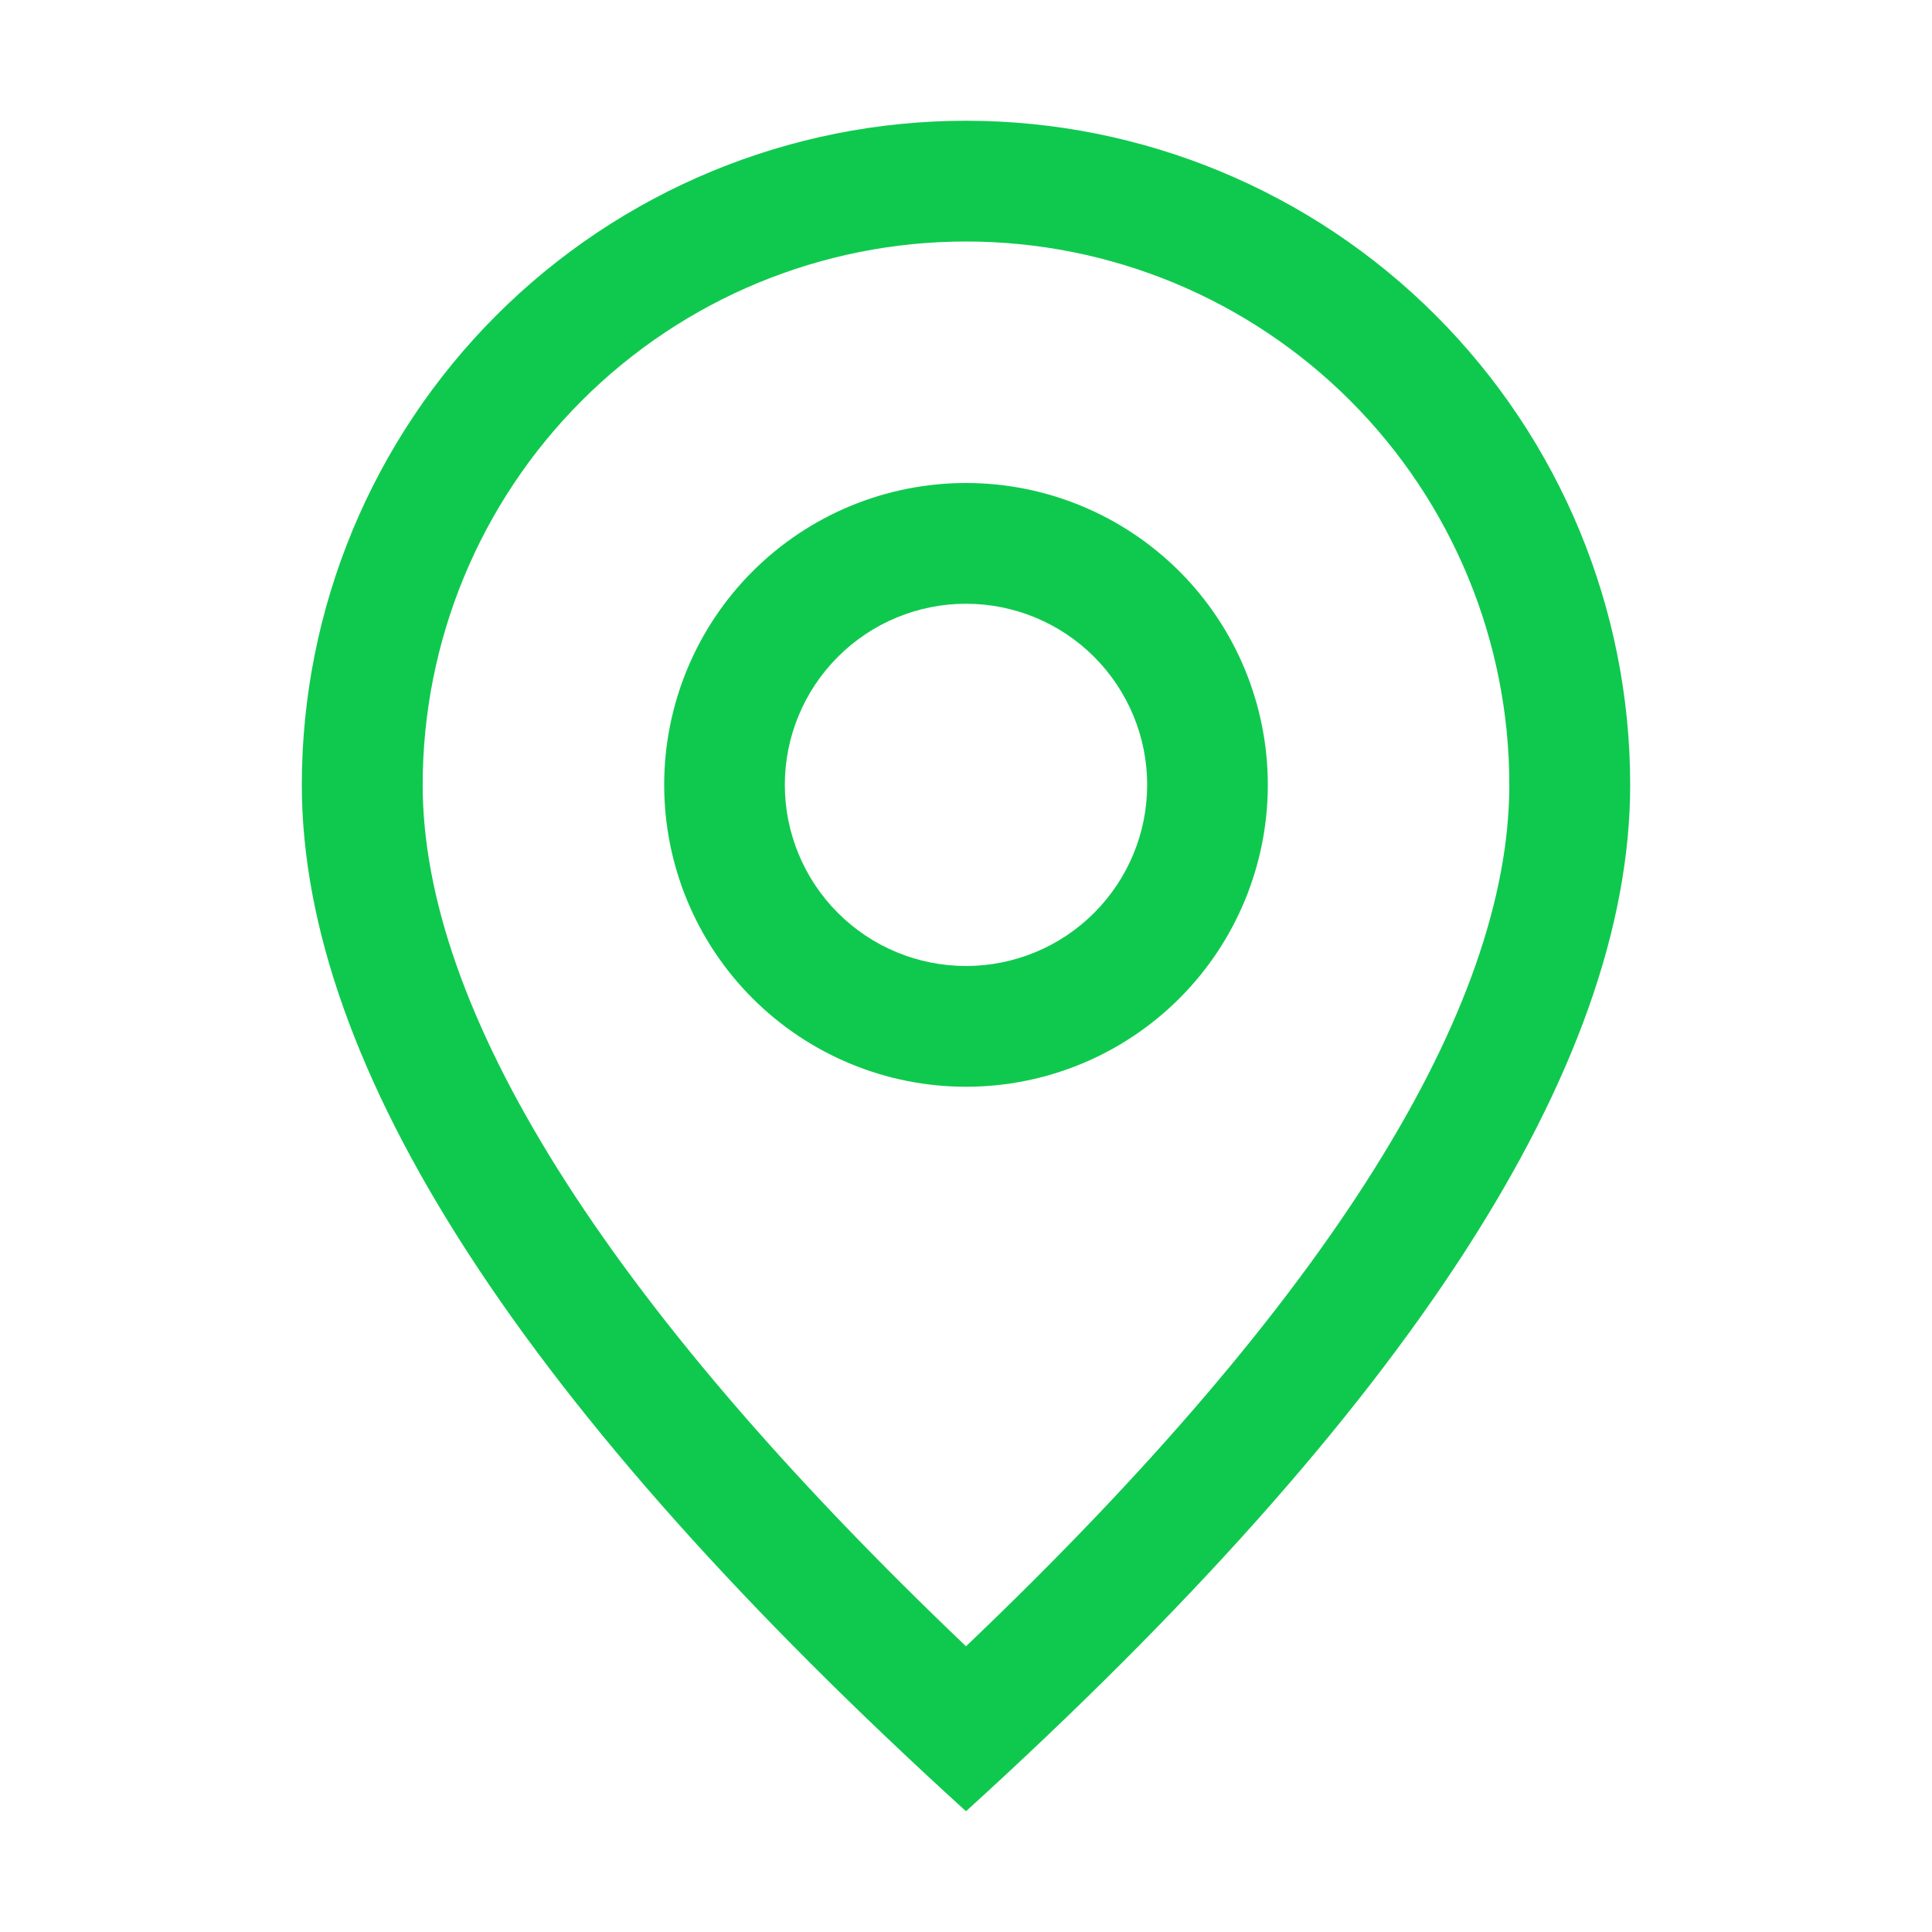
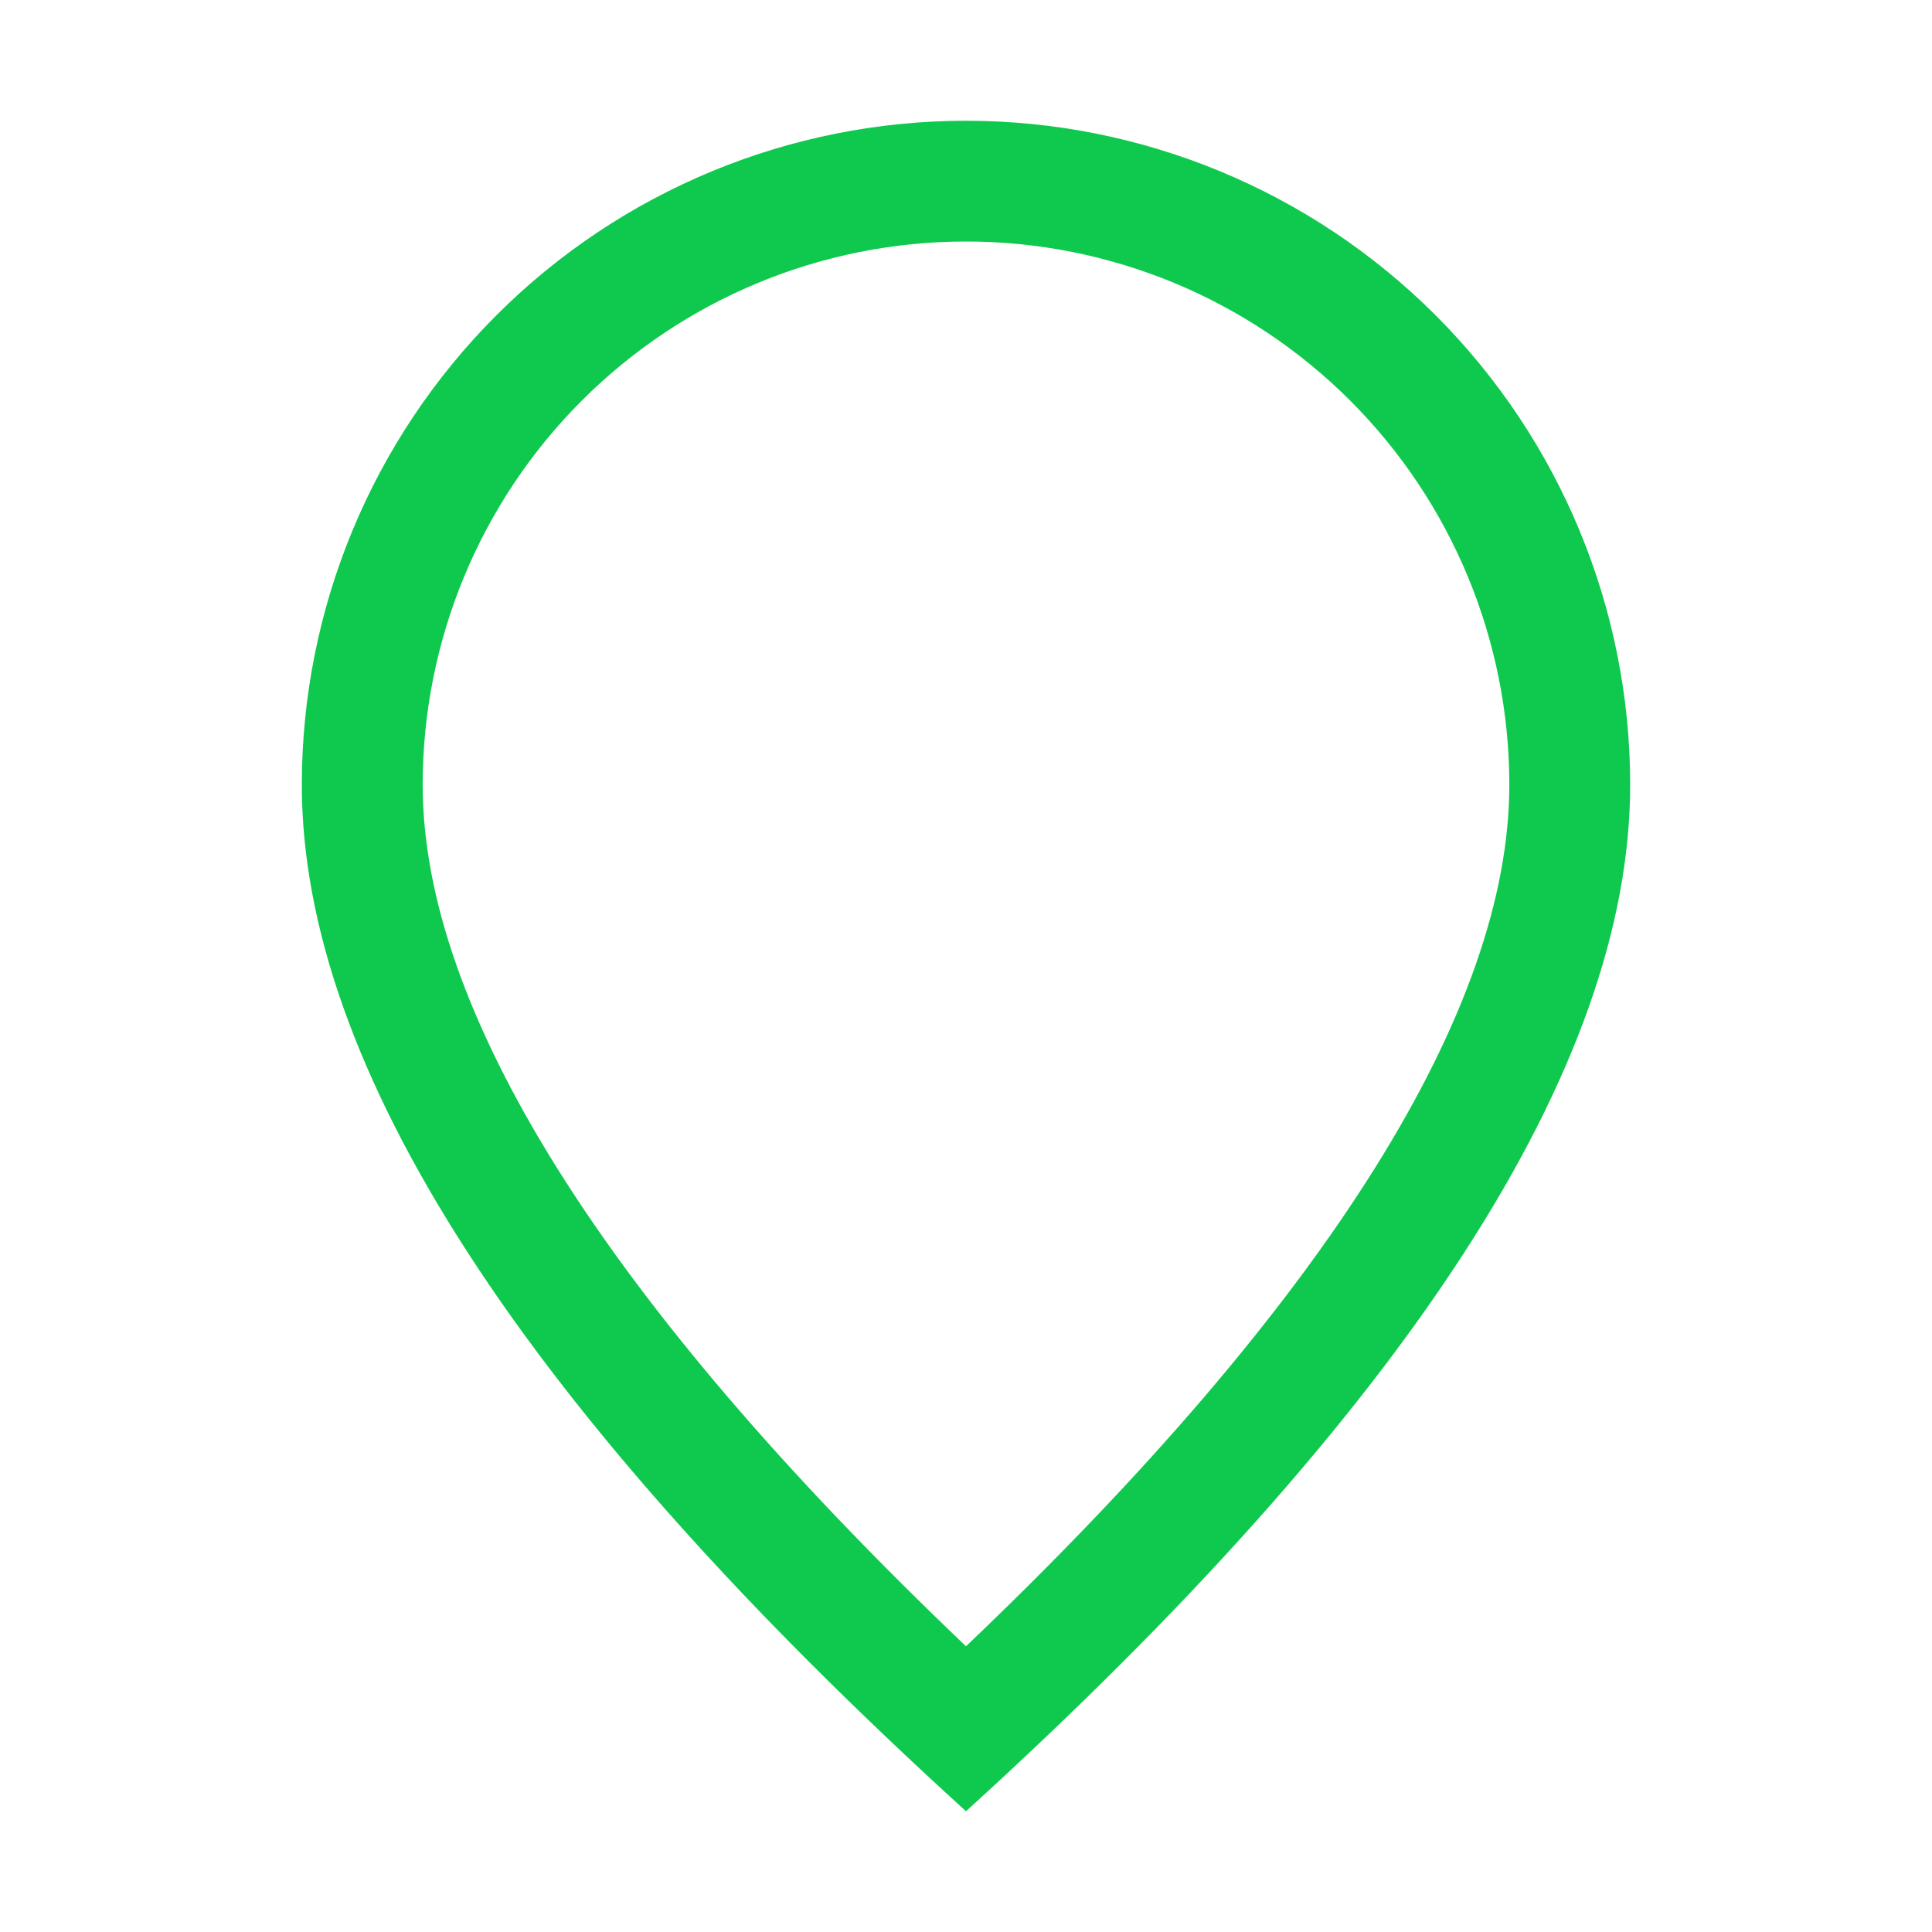
<svg xmlns="http://www.w3.org/2000/svg" width="18" height="18" viewBox="0 0 18 18" fill="none">
  <path d="M14.062 7.312C14.062 5.97 13.529 4.682 12.58 3.733C11.63 2.783 10.343 2.25 9 2.25C7.657 2.25 6.37 2.783 5.42 3.733C4.471 4.682 3.938 5.97 3.938 7.312C3.938 9.389 5.599 12.096 9 15.338C12.401 12.096 14.062 9.389 14.062 7.312ZM9 16.875C4.875 13.125 2.812 9.937 2.812 7.312C2.812 5.671 3.464 4.098 4.625 2.937C5.785 1.777 7.359 1.125 9 1.125C10.641 1.125 12.215 1.777 13.375 2.937C14.536 4.098 15.188 5.671 15.188 7.312C15.188 9.937 13.125 13.125 9 16.875Z" fill="#0fc94e" />
-   <path d="M9 9C9.448 9 9.877 8.822 10.193 8.506C10.51 8.189 10.688 7.76 10.688 7.312C10.688 6.865 10.51 6.436 10.193 6.119C9.877 5.803 9.448 5.625 9 5.625C8.552 5.625 8.123 5.803 7.807 6.119C7.49 6.436 7.312 6.865 7.312 7.312C7.312 7.76 7.49 8.189 7.807 8.506C8.123 8.822 8.552 9 9 9ZM9 10.125C8.254 10.125 7.539 9.829 7.011 9.301C6.484 8.774 6.188 8.058 6.188 7.312C6.188 6.567 6.484 5.851 7.011 5.324C7.539 4.796 8.254 4.5 9 4.5C9.746 4.5 10.461 4.796 10.989 5.324C11.516 5.851 11.812 6.567 11.812 7.312C11.812 8.058 11.516 8.774 10.989 9.301C10.461 9.829 9.746 10.125 9 10.125Z" fill="#0fc94e" />
</svg>